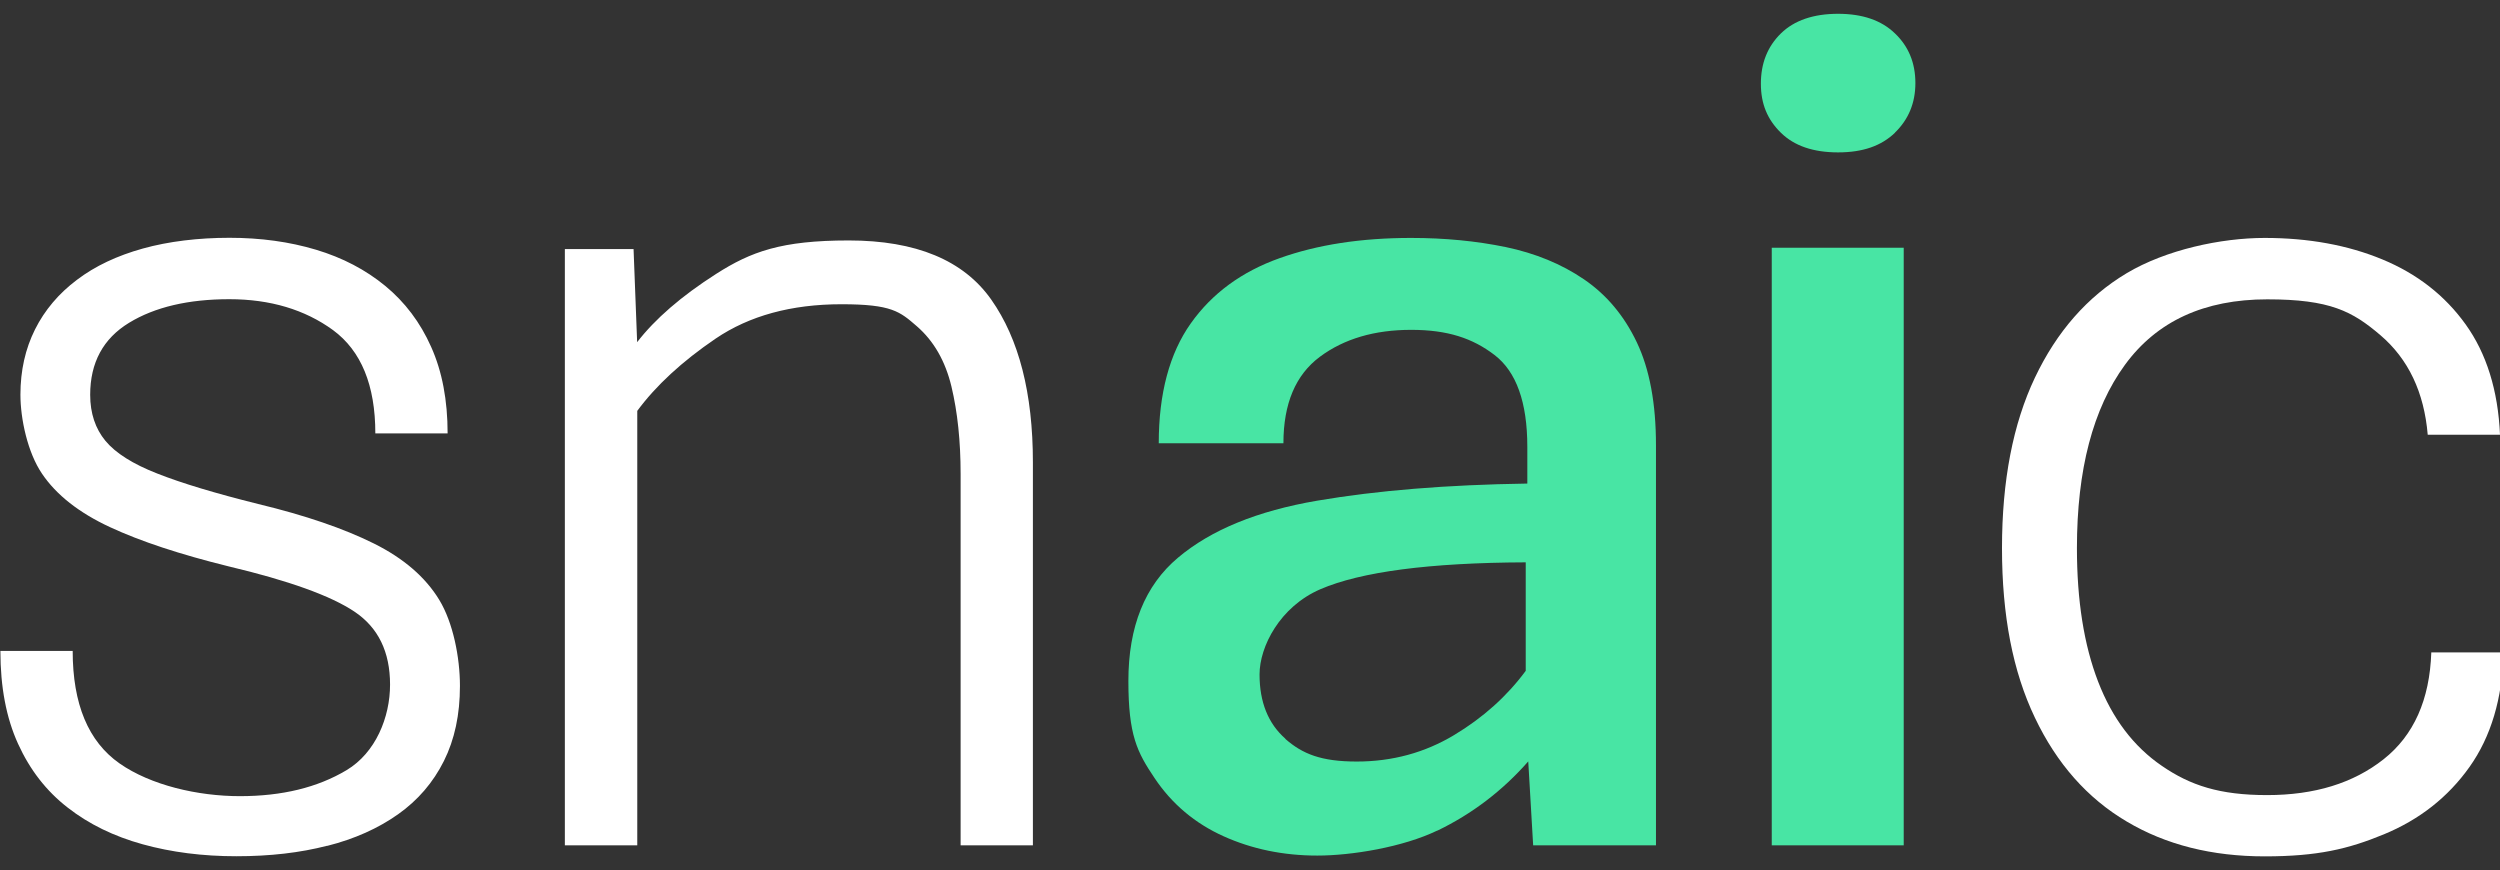
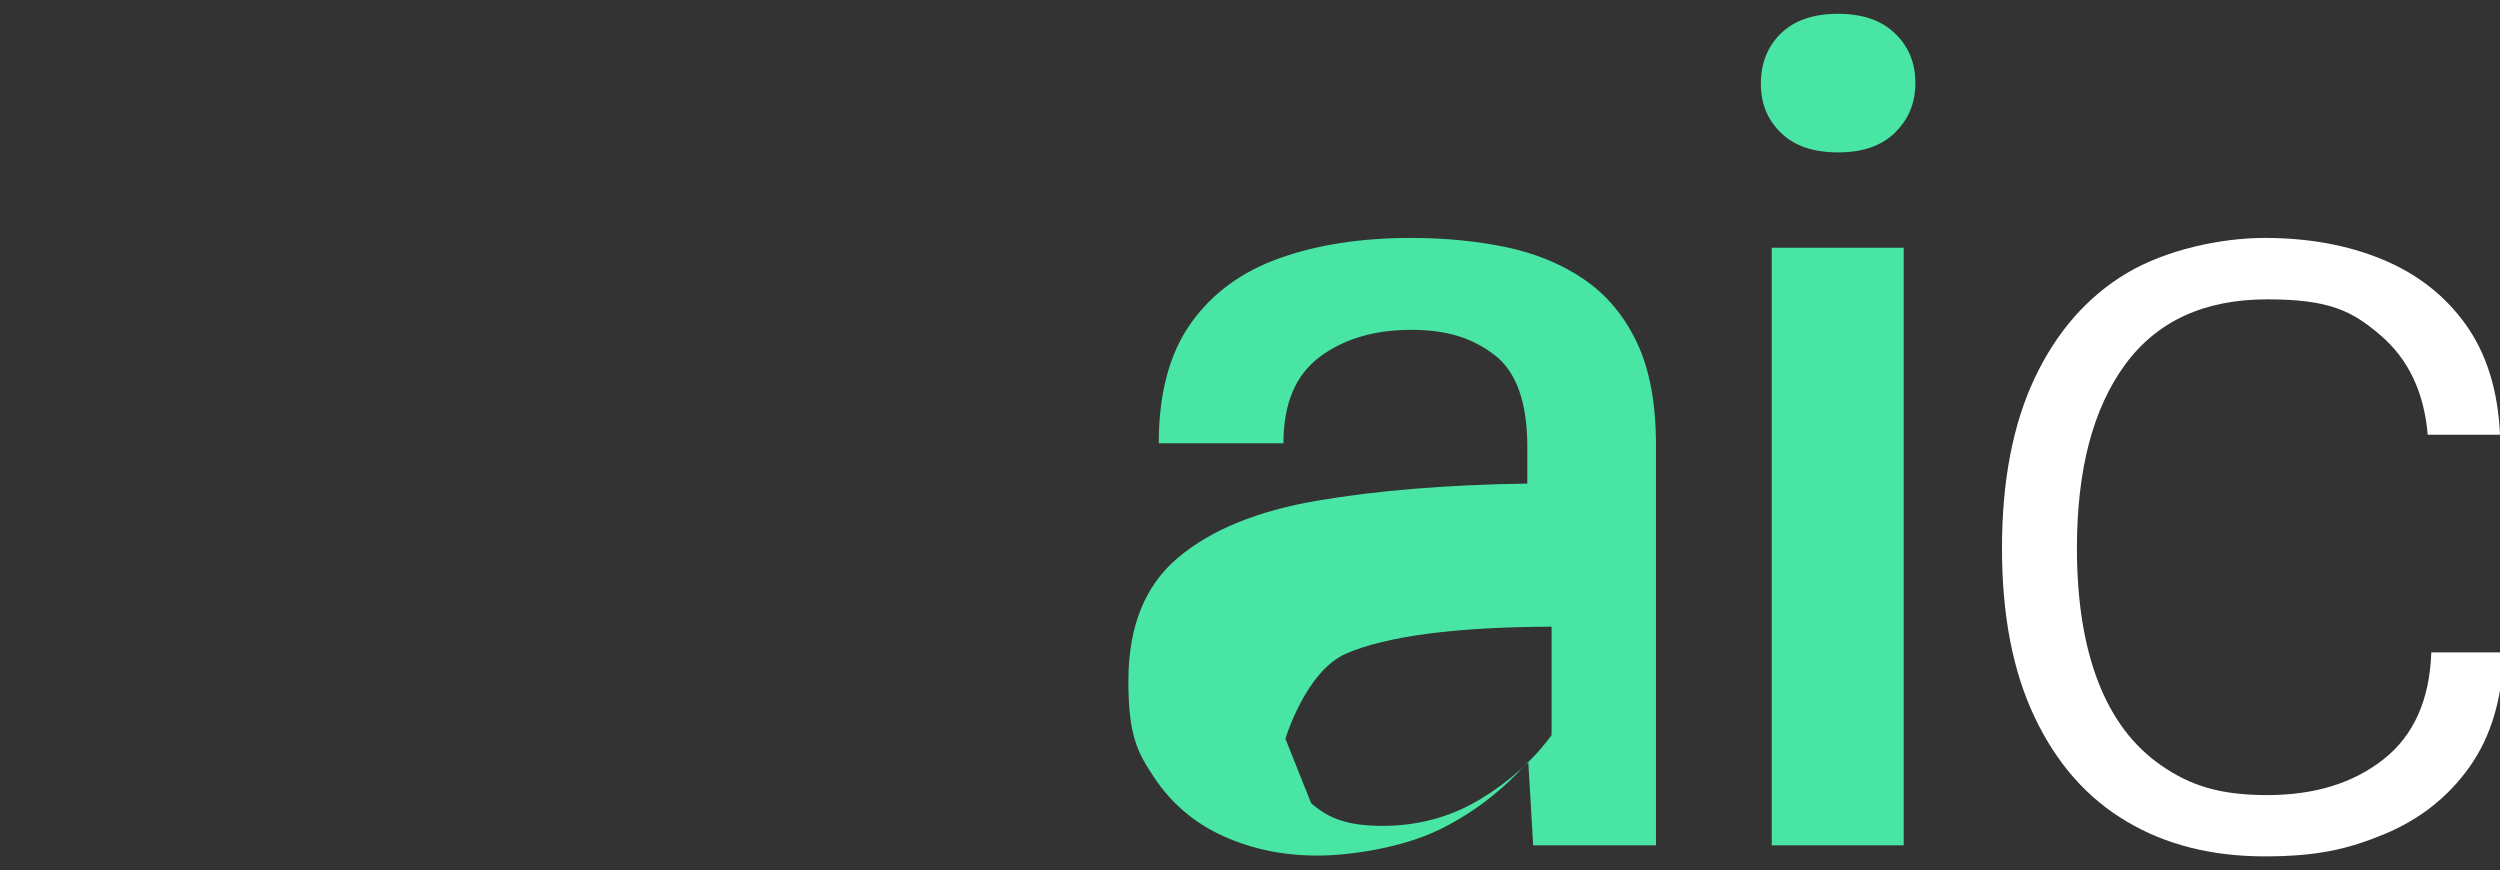
<svg xmlns="http://www.w3.org/2000/svg" id="a" data-name="Layer 1" viewBox="0 0 1885 656">
  <rect x="0" y="0" width="1885" height="656" fill="#333333" stroke="none" />
  <defs>
    <style> .b { fill: #48e5a4; } .c { fill: #fff; } </style>
  </defs>
  <path class="c" d="M1797.4,629.1c26.9-11.1,48.4-28,64.6-50.8s24.8-51.6,25.7-86.4h-54.5c-1.2,35.7-13.2,62.6-36,80.6s-52,27-87.8,27-57.9-7.3-79.3-22c-21.4-14.6-37.4-35.8-48.1-63.5s-16-61.3-16-100.7c0-59.2,12.1-105.2,36.2-138.2s59.9-49.4,107.3-49.4,64.2,9,85.3,27c21.1,18,33,43.1,35.7,75.1h54.5c-1.5-33.6-10.2-61.3-25.9-83.2-15.7-21.9-36.7-38.2-62.8-49-26.1-10.8-55.7-16.2-88.7-16.2s-74.4,8.9-104.1,26.6c-29.6,17.7-52.7,44-69.2,78.8s-24.8,77.6-24.8,128.5,8.2,93.1,24.8,127.8c16.5,34.7,39.6,60.8,69.2,78.3,29.6,17.6,64.3,26.3,104.1,26.3s62.9-5.5,89.8-16.6" />
-   <path class="b" d="M1428.8,100c10.2-9.9,15.4-22.3,15.4-37.4s-5.1-27.6-15.4-37.4c-10.2-9.9-24.5-14.8-42.9-14.8s-33,4.9-43.1,14.8c-10.1,9.9-15.1,22.5-15.1,37.9s5,27.1,15.1,37,24.4,14.8,43.1,14.8,32.6-4.9,42.9-14.8M1435.4,186.8h-99.5v450.6h99.5V186.8ZM969.2,557c-13-11.4-19.5-27.6-19.5-48.5s15.3-51,45.8-64.2c30.6-13.2,82.2-20,154.9-20.3v81.8c-14.1,19.1-32.1,35.3-54.1,48.5s-46.5,19.9-73.3,19.9-40.9-5.7-53.9-17.1M1083.8,626.3c26.1-12.6,49-30,68.5-52.2l3.7,63.3h92.6v-301.8c0-31.4-4.8-57.2-14.4-77.4-9.6-20.2-22.9-36-39.9-47.6s-36.6-19.6-58.9-24.3c-22.3-4.6-46.1-6.9-71.5-6.9-37.6,0-70.7,5.1-99.2,15.3-28.6,10.2-50.9,26.6-66.9,49.2s-24.1,52.8-24.1,90.3h94c0-29.9,9.2-51.6,27.5-65.2,18.3-13.6,41.3-20.3,68.8-20.3s46.3,6.3,62.8,18.9,24.8,35.7,24.8,69.3v27.7c-60.5.9-113.3,5.2-158.4,12.9-45.1,7.7-80.1,22-105,43-24.9,20.9-37.4,51.9-37.4,92.9s6.6,53.7,19.7,73.2c13.1,19.6,30.5,34.2,52,43.9s45.1,14.6,70.8,14.6,64.4-6.3,90.5-18.9" />
-   <path class="c" d="M480.5,637.4v-327.6c14.1-19.1,33.8-37.3,59.1-54.5,25.4-17.2,57-25.9,94.9-25.9s44,5.5,56.8,16.6,21.5,26.3,26.1,45.5c4.6,19.3,6.9,41.2,6.9,65.9v280h54.5v-288.8c0-52.1-10.5-93-31.4-122.7s-56.8-44.6-107.5-44.6-73.6,8.4-99.9,25.2c-26.3,16.8-46.1,34-59.6,51.5l-2.7-70.2h-51.8v449.6h54.6ZM246.7,637.8c20.6-5.2,38.4-13.2,53.4-23.8s26.5-24,34.6-40.2,12.1-35,12.1-56.6-5.2-47.8-15.6-64.9-26.8-31.3-49.3-42.5-51.6-21.2-87.3-29.8c-32.1-8-57.4-15.6-75.9-22.9-18.5-7.2-31.6-15.5-39.2-24.7s-11.5-20.8-11.5-34.7c0-24.3,9.8-42.4,29.3-54.3,19.5-11.9,44.8-17.8,75.6-17.8s56.9,7.8,78.2,23.3c21.2,15.6,31.9,41.5,31.9,77.9h54.5c0-25-4.1-46.7-12.4-65.2-8.2-18.5-19.8-33.8-34.6-46-14.8-12.2-32.2-21.3-52.2-27.3-20-6-41.8-9-65.3-9s-45.9,2.7-65.3,8.1c-19.4,5.4-36,13.2-49.7,23.6-13.7,10.3-24.3,22.8-31.6,37.4s-11,31-11,49.2,5.4,43.6,16.3,59.6c10.8,16,27.9,29.4,51.1,40.2,23.2,10.8,53,20.6,89.4,29.6,45.5,10.8,77.2,22.2,95.1,34.2,17.9,12,26.8,30.3,26.8,55s-10.9,51.4-32.8,64.5-48.7,19.6-80.4,19.6-67.2-8.2-90.8-24.7c-23.5-16.5-35.3-44.7-35.3-84.8H.3c0,27.1,4.4,50.5,13.3,70,8.9,19.6,21.3,35.6,37.4,48.1,16,12.5,34.9,21.7,56.6,27.7,21.7,6,45.2,9,70.6,9s47.9-2.6,68.5-7.9" />
+   <path class="b" d="M1428.8,100c10.2-9.9,15.4-22.3,15.4-37.4s-5.1-27.6-15.4-37.4c-10.2-9.9-24.5-14.8-42.9-14.8s-33,4.9-43.1,14.8c-10.1,9.9-15.1,22.5-15.1,37.9s5,27.1,15.1,37,24.4,14.8,43.1,14.8,32.6-4.9,42.9-14.8M1435.4,186.8h-99.5v450.6h99.5V186.8ZM969.2,557s15.3-51,45.8-64.2c30.6-13.2,82.2-20,154.9-20.3v81.8c-14.1,19.1-32.1,35.3-54.1,48.5s-46.5,19.9-73.3,19.9-40.9-5.7-53.9-17.1M1083.8,626.3c26.1-12.6,49-30,68.5-52.2l3.7,63.3h92.6v-301.8c0-31.4-4.8-57.2-14.4-77.4-9.6-20.2-22.9-36-39.9-47.6s-36.6-19.6-58.9-24.3c-22.3-4.6-46.1-6.9-71.5-6.9-37.6,0-70.7,5.1-99.2,15.3-28.6,10.2-50.9,26.6-66.9,49.2s-24.1,52.8-24.1,90.3h94c0-29.9,9.2-51.6,27.5-65.2,18.3-13.6,41.3-20.3,68.8-20.3s46.3,6.3,62.8,18.9,24.8,35.7,24.8,69.3v27.7c-60.5.9-113.3,5.2-158.4,12.9-45.1,7.7-80.1,22-105,43-24.9,20.9-37.4,51.9-37.4,92.9s6.6,53.7,19.7,73.2c13.1,19.6,30.5,34.2,52,43.9s45.1,14.6,70.8,14.6,64.4-6.3,90.5-18.9" />
</svg>